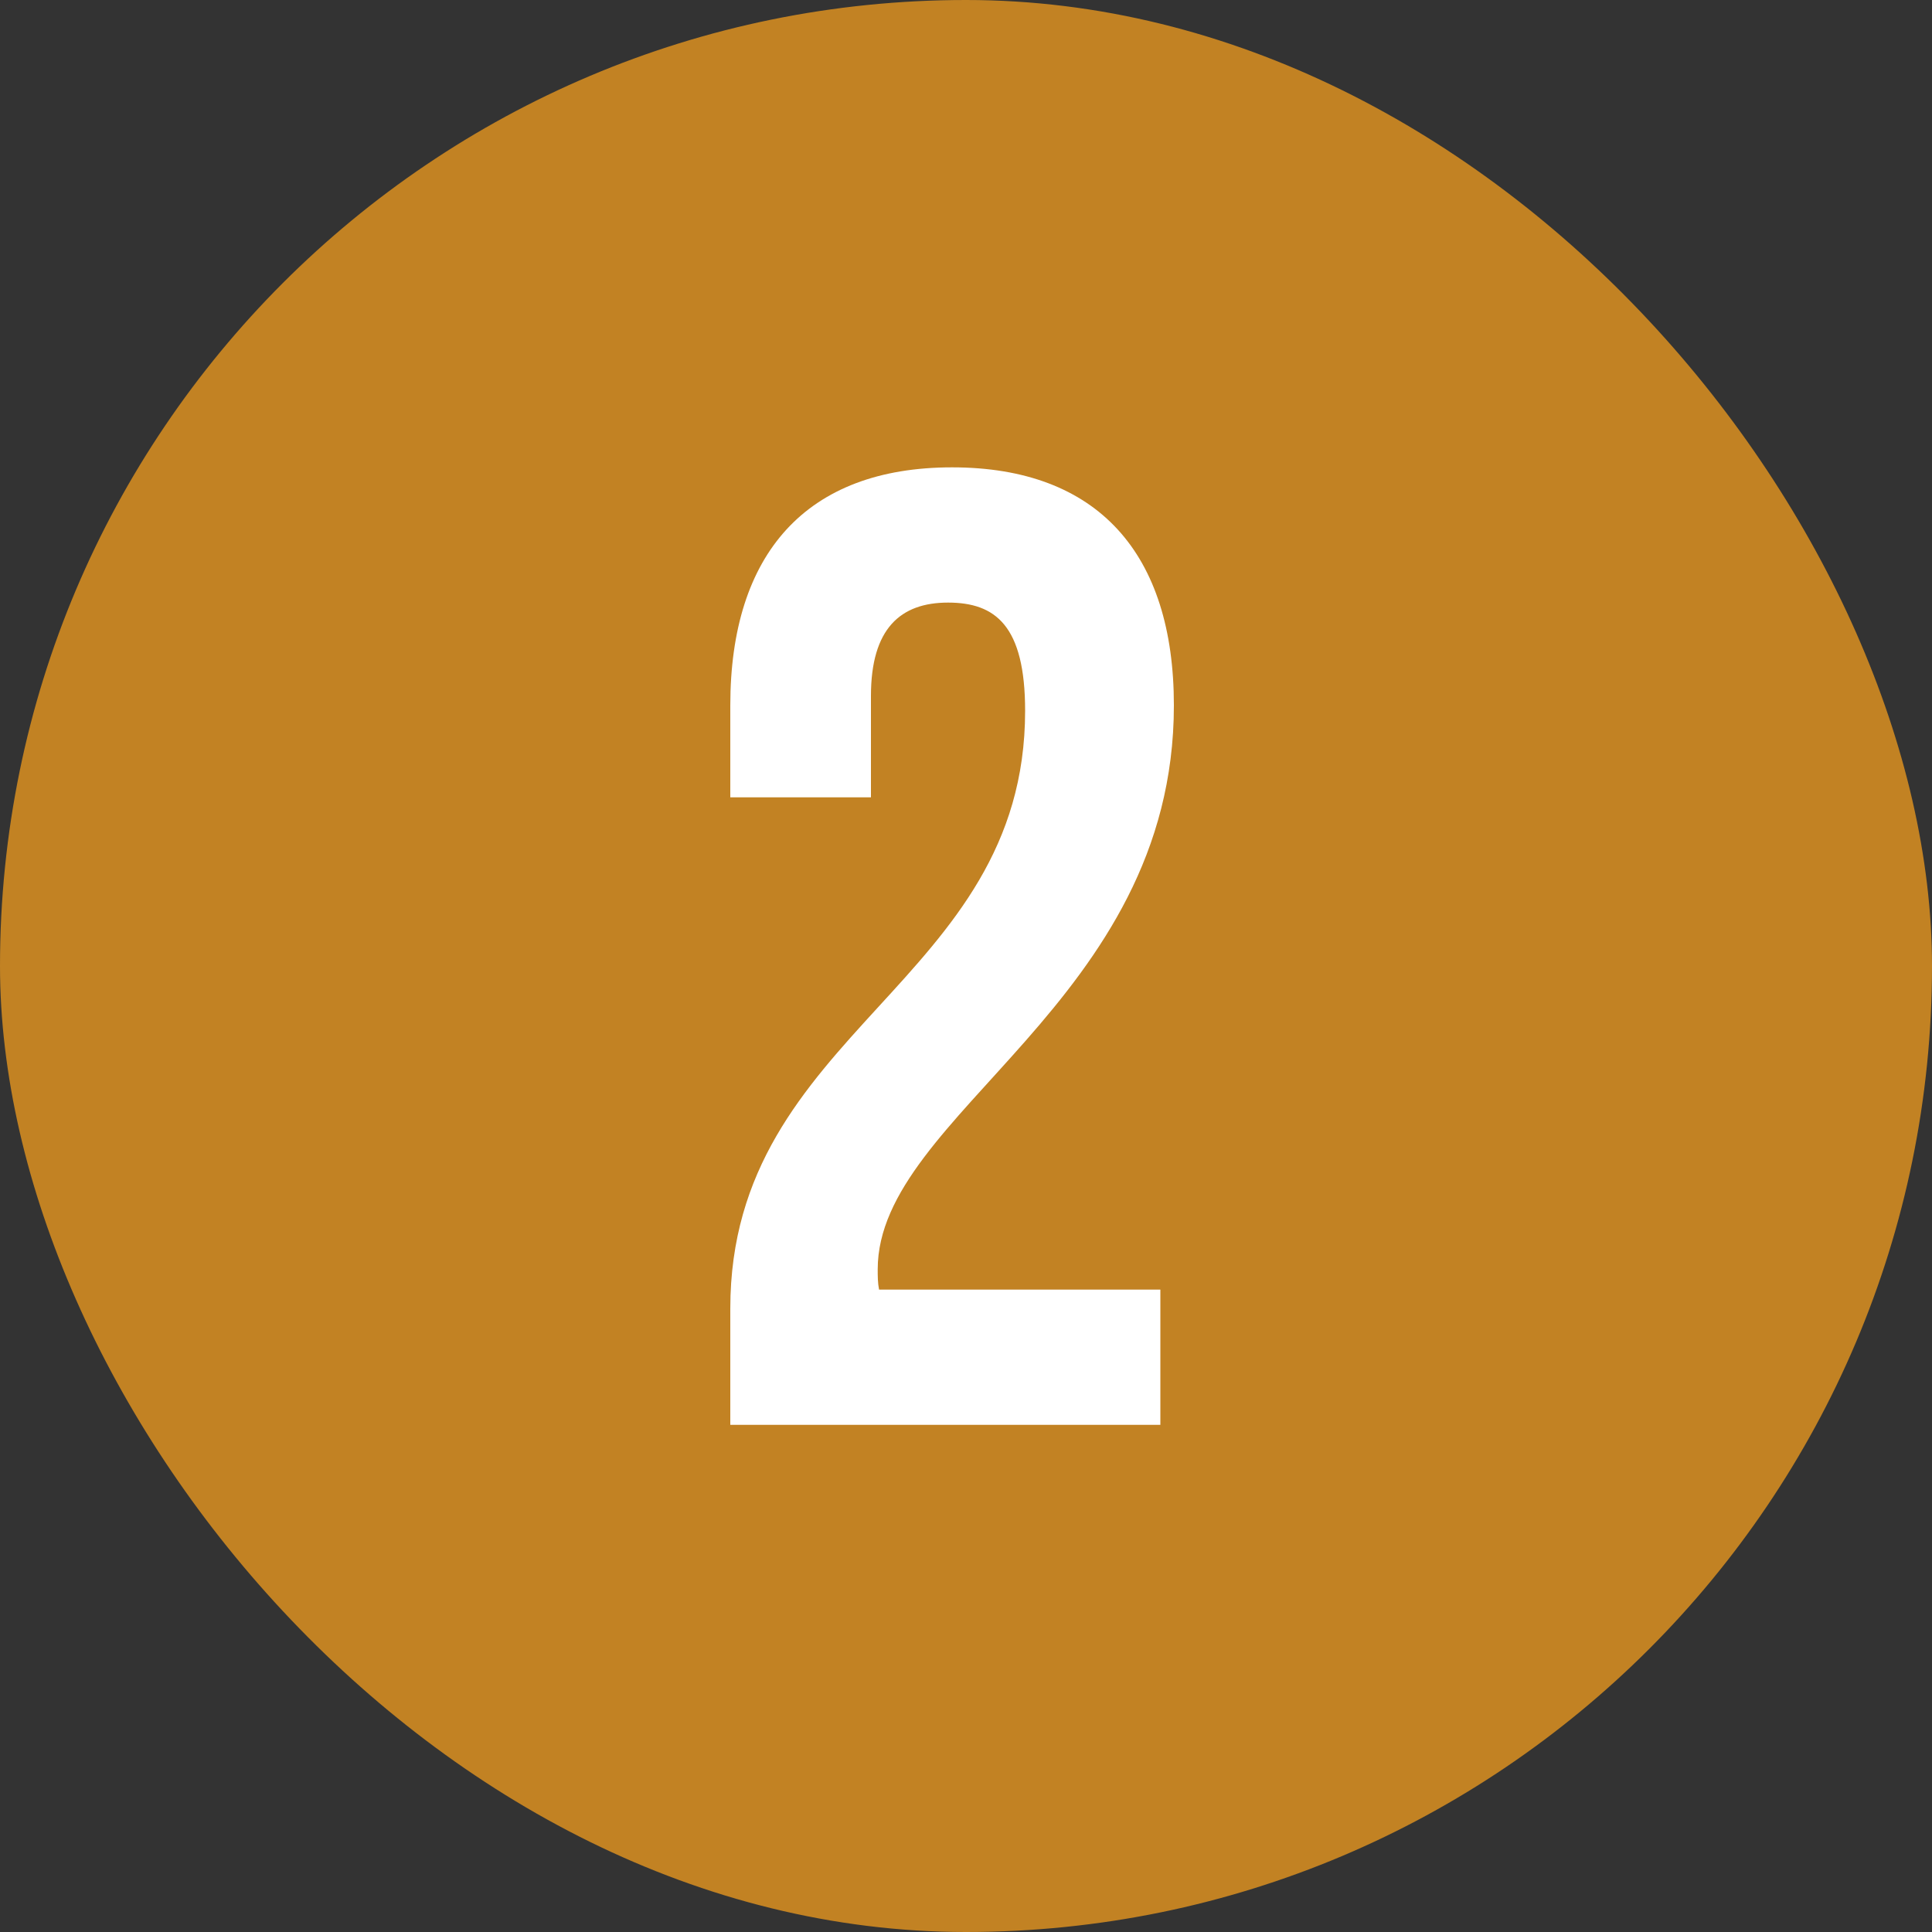
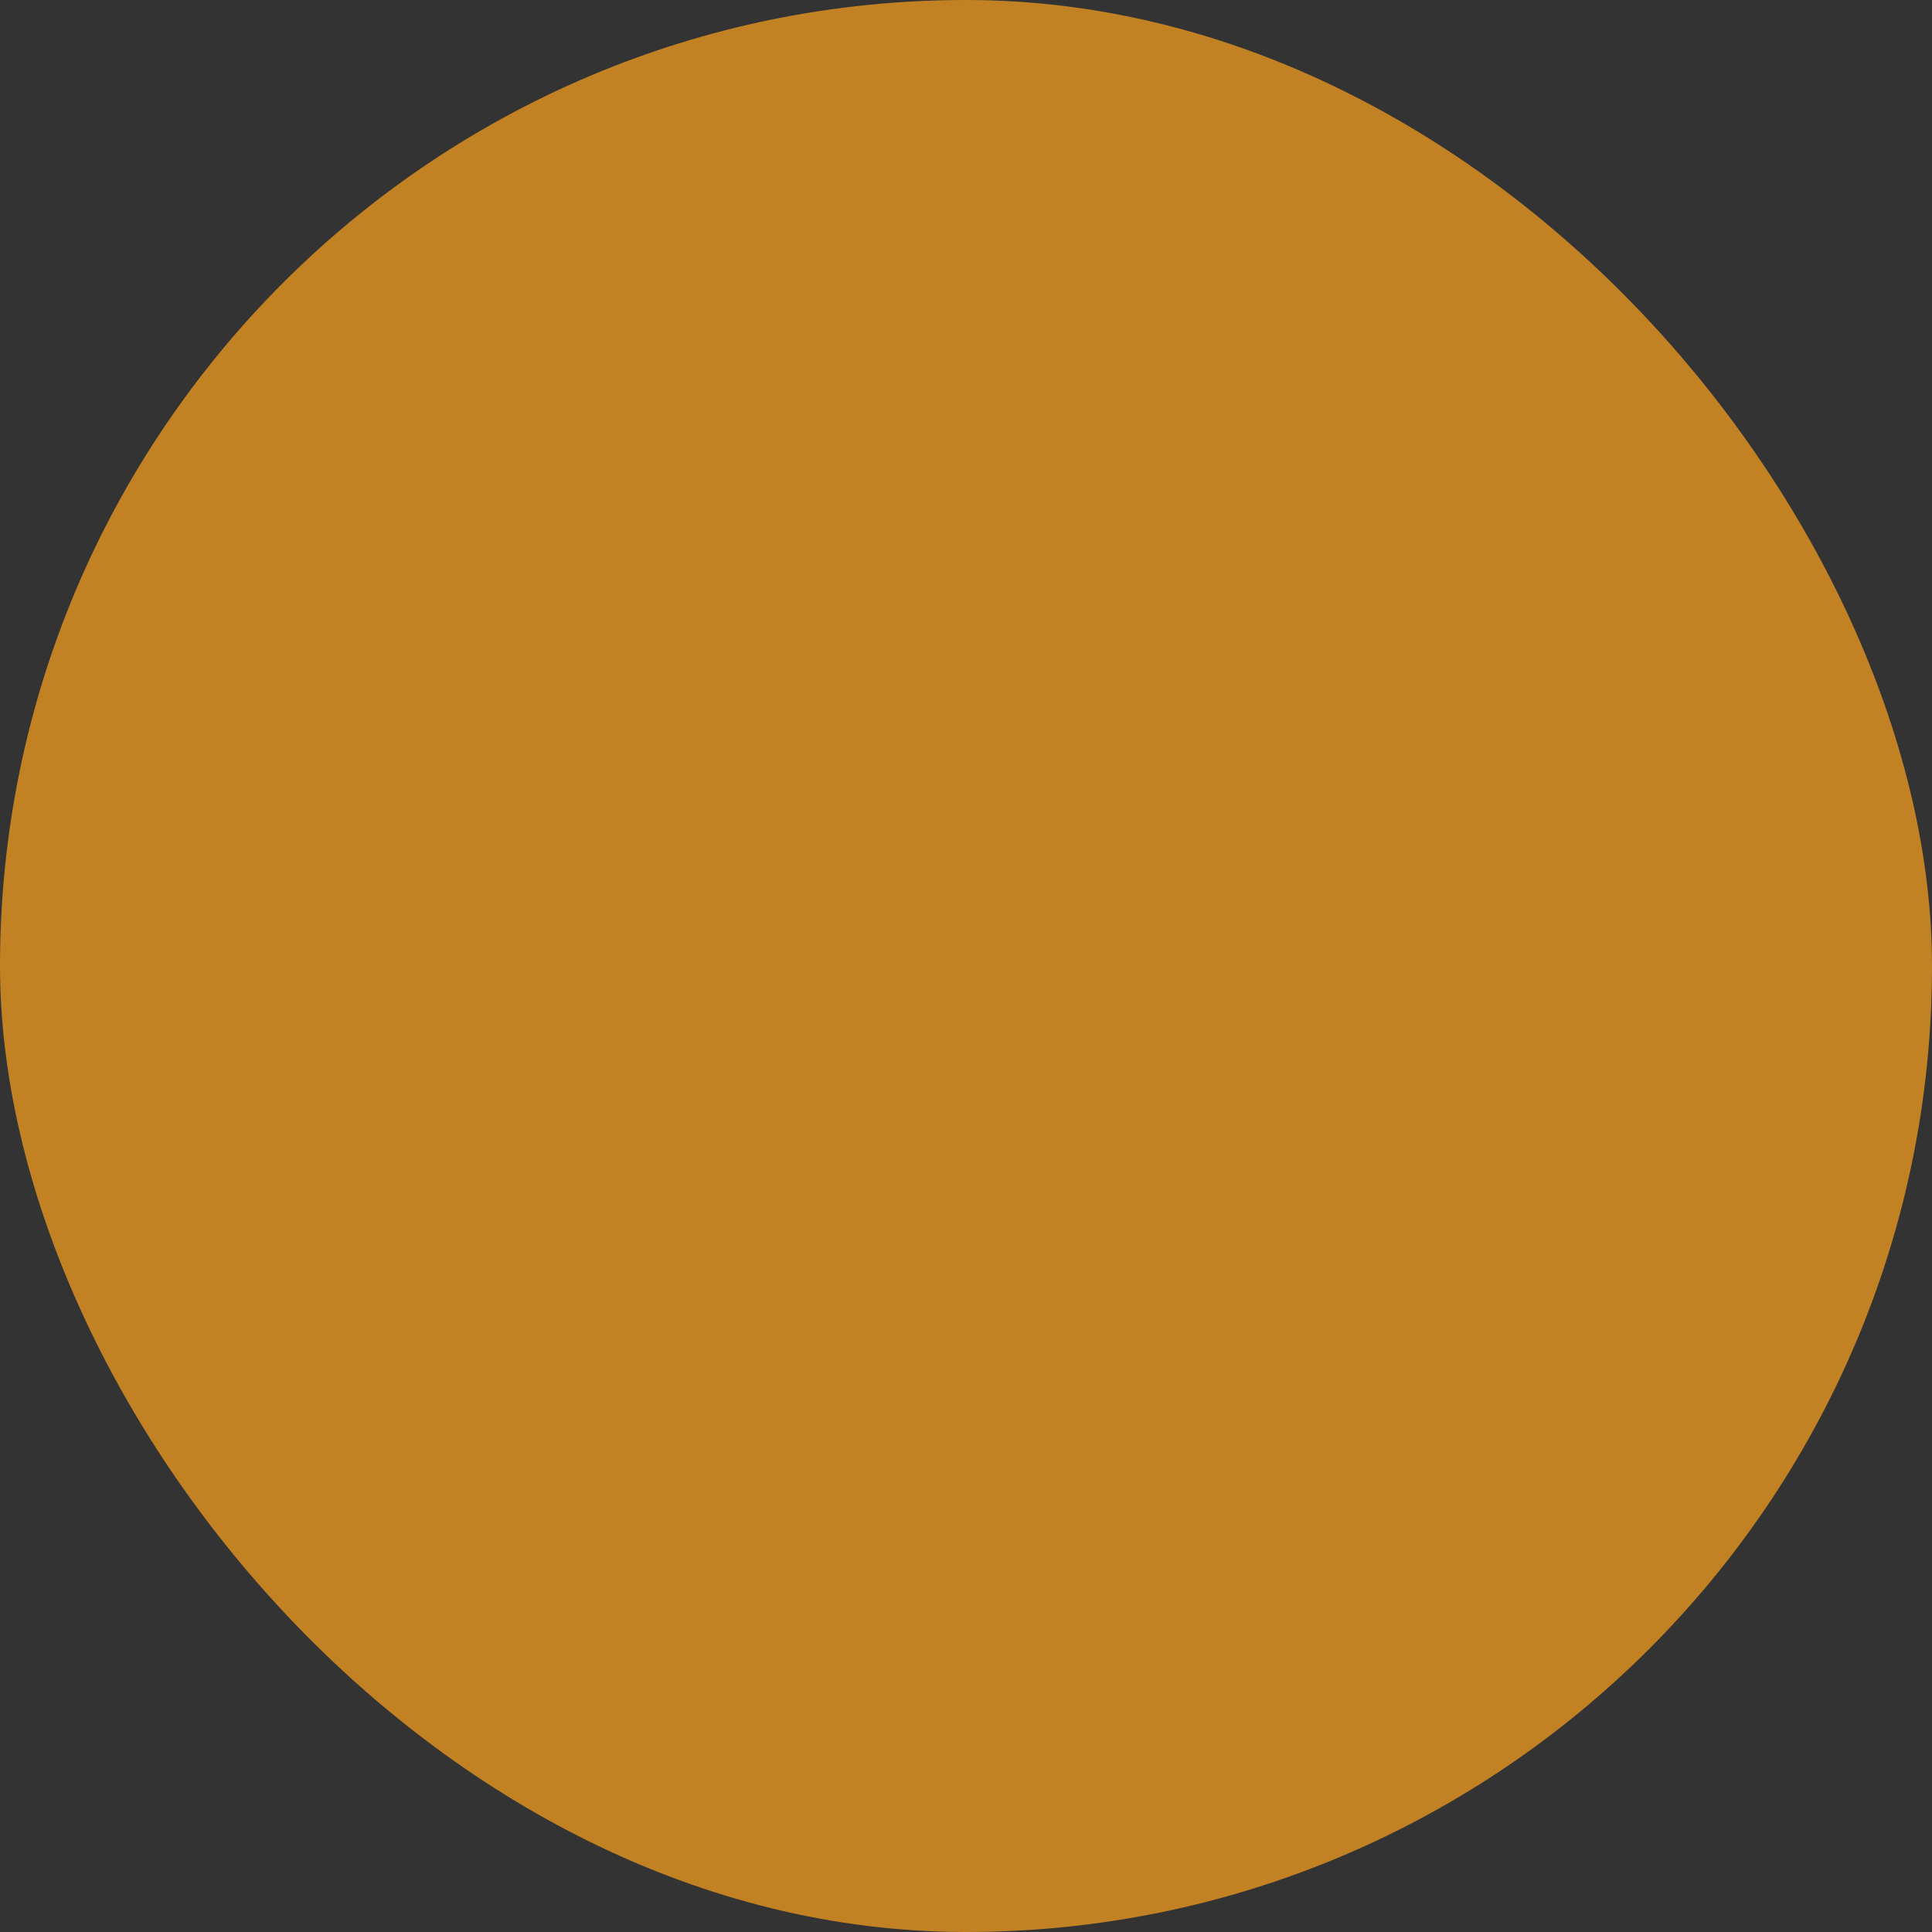
<svg xmlns="http://www.w3.org/2000/svg" width="40" height="40" viewBox="0 0 40 40" fill="none">
  <rect x="0" y="0" width="40" height="40" fill="#333333" stroke="none" />
  <rect width="40" height="40" rx="20" fill="#C28223" />
-   <path d="M21.224 14.716C21.224 12.952 20.608 12.476 19.628 12.476C18.648 12.476 18.032 13.008 18.032 14.408V16.508H15.12V14.604C15.12 11.468 16.688 9.676 19.712 9.676C22.736 9.676 24.304 11.468 24.304 14.604C24.304 20.764 18.172 23.06 18.172 26.28C18.172 26.42 18.172 26.56 18.2 26.7H24.024V29.5H15.12V27.092C15.12 21.324 21.224 20.372 21.224 14.716Z" fill="white" />
</svg>